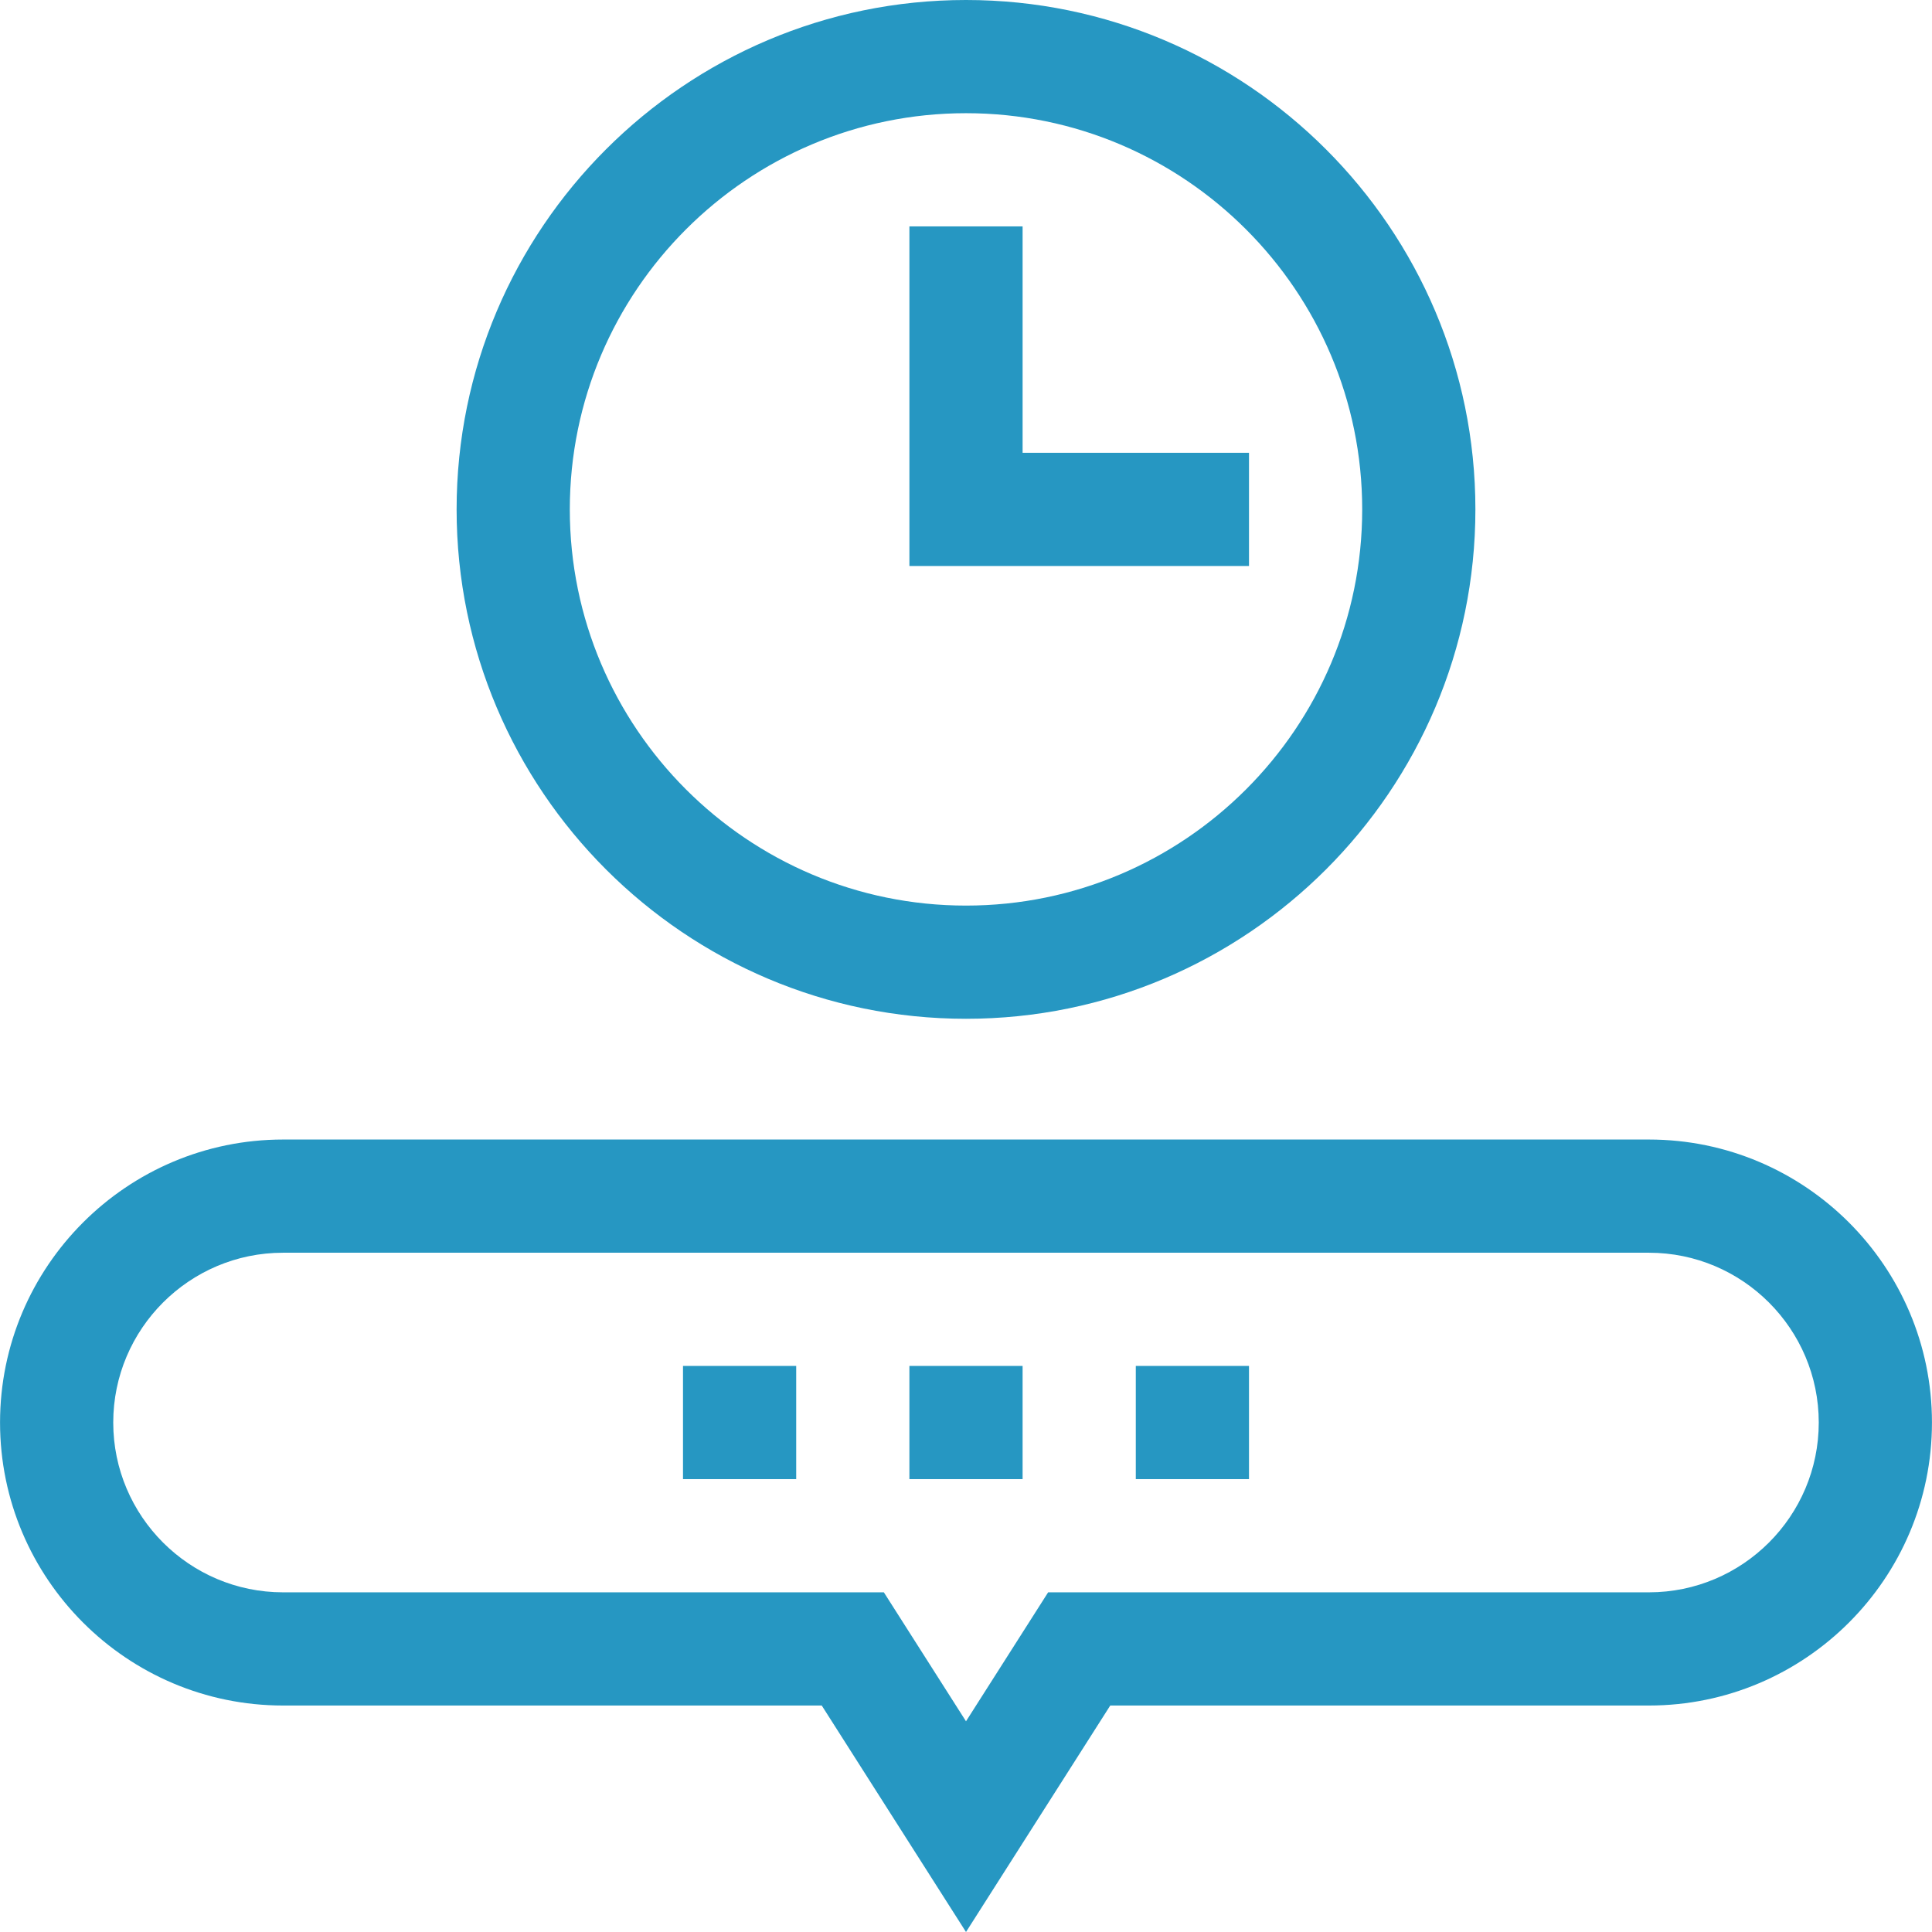
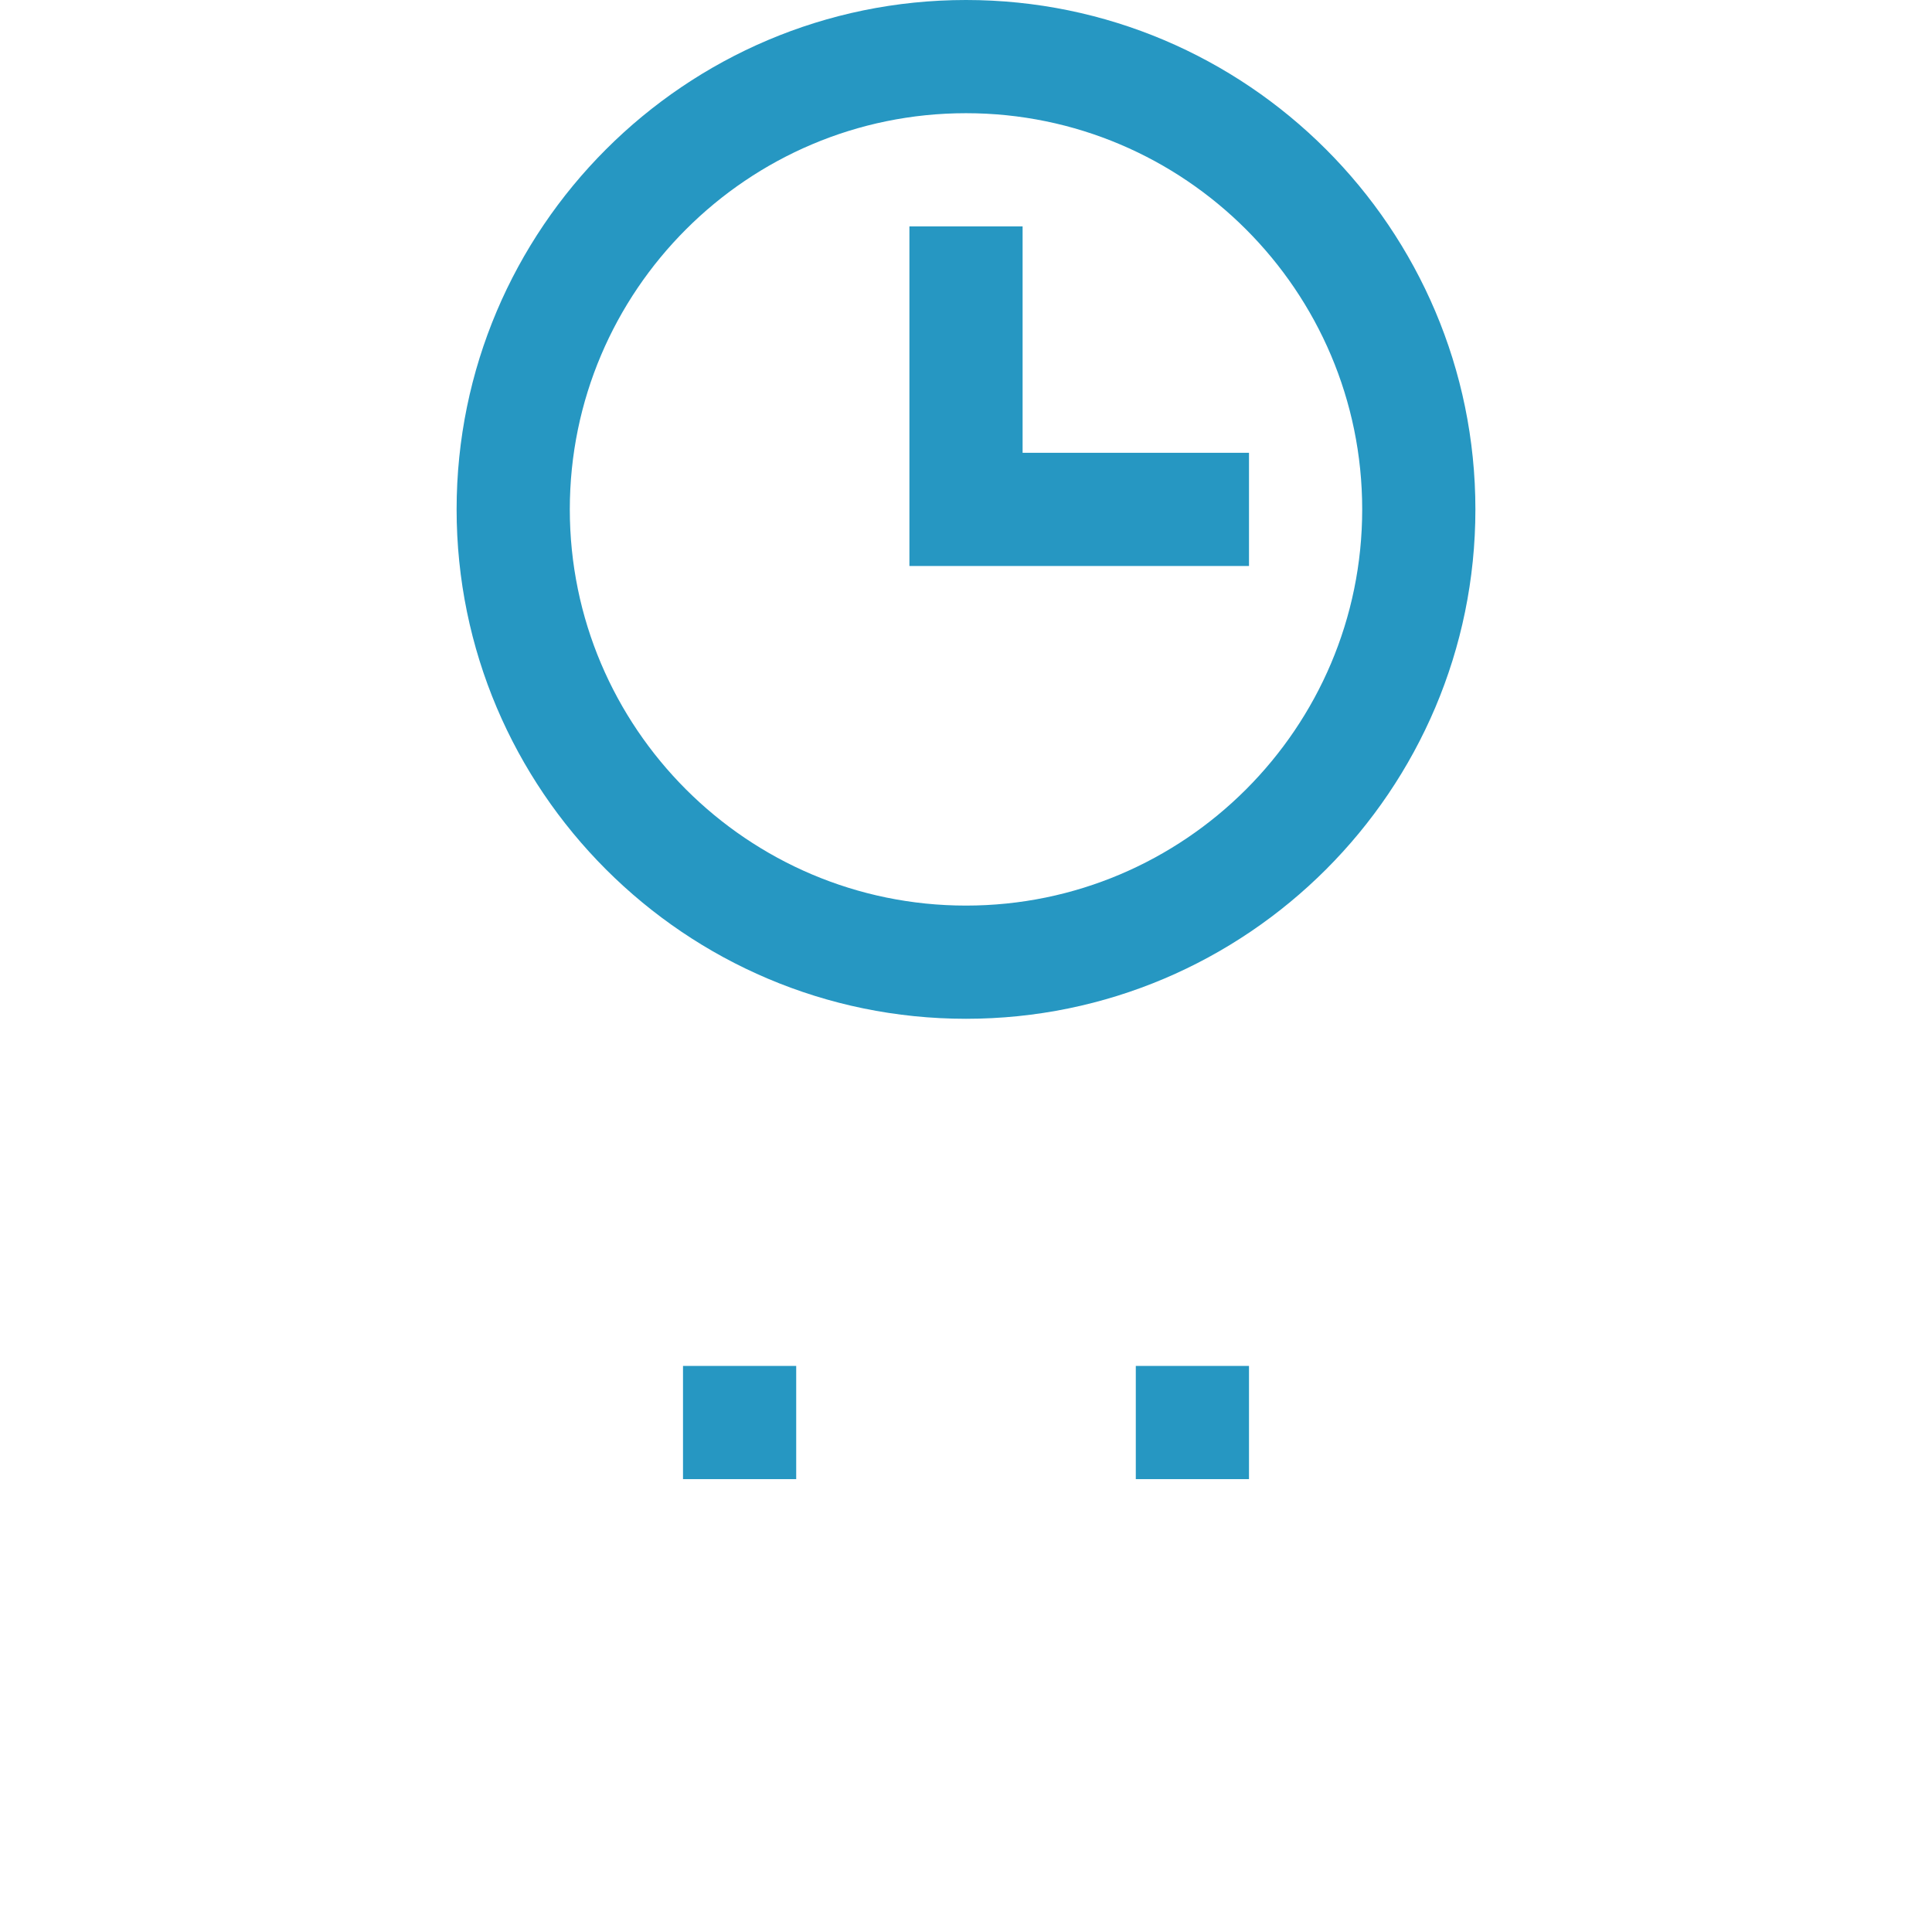
<svg xmlns="http://www.w3.org/2000/svg" id="Capa_1" fill="#2697C2" enable-background="new 0 0 512.021 512.021" height="512" viewBox="0 0 512.021 512.021" width="512">
  <g id="Timer_2_">
    <g id="Timer_1_">
      <g>
        <path d="m256.011 270c-74.439 0-135-60.561-135-135s60.561-135 135-135 135 60.561 135 135-60.561 135-135 135zm0-240c-57.897 0-105 47.103-105 105s47.103 105 105 105 105-47.103 105-105-47.103-105-105-105z" />
      </g>
      <g>
        <path d="m331.011 150h-90v-90h30v60h60z" />
      </g>
    </g>
    <g>
-       <path d="m256.011 512.021-38.23-60.021h-142.77c-41.355 0-75-33.645-75-75s33.645-75 75-75h362c41.355 0 75 33.645 75 75s-33.645 75-75 75h-142.77zm-181-180.021c-24.813 0-45 20.187-45 45s20.187 45 45 45h159.23l21.77 34.179 21.769-34.179h159.23c24.813 0 45-20.187 45-45s-20.187-45-45-45z" />
-     </g>
+       </g>
    <g>
      <path d="m181.011 362h30v30h-30z" />
    </g>
    <g>
-       <path d="m241.011 362h30v30h-30z" />
-     </g>
+       </g>
    <g>
      <path d="m301.011 362h30v30h-30z" />
    </g>
  </g>
</svg>